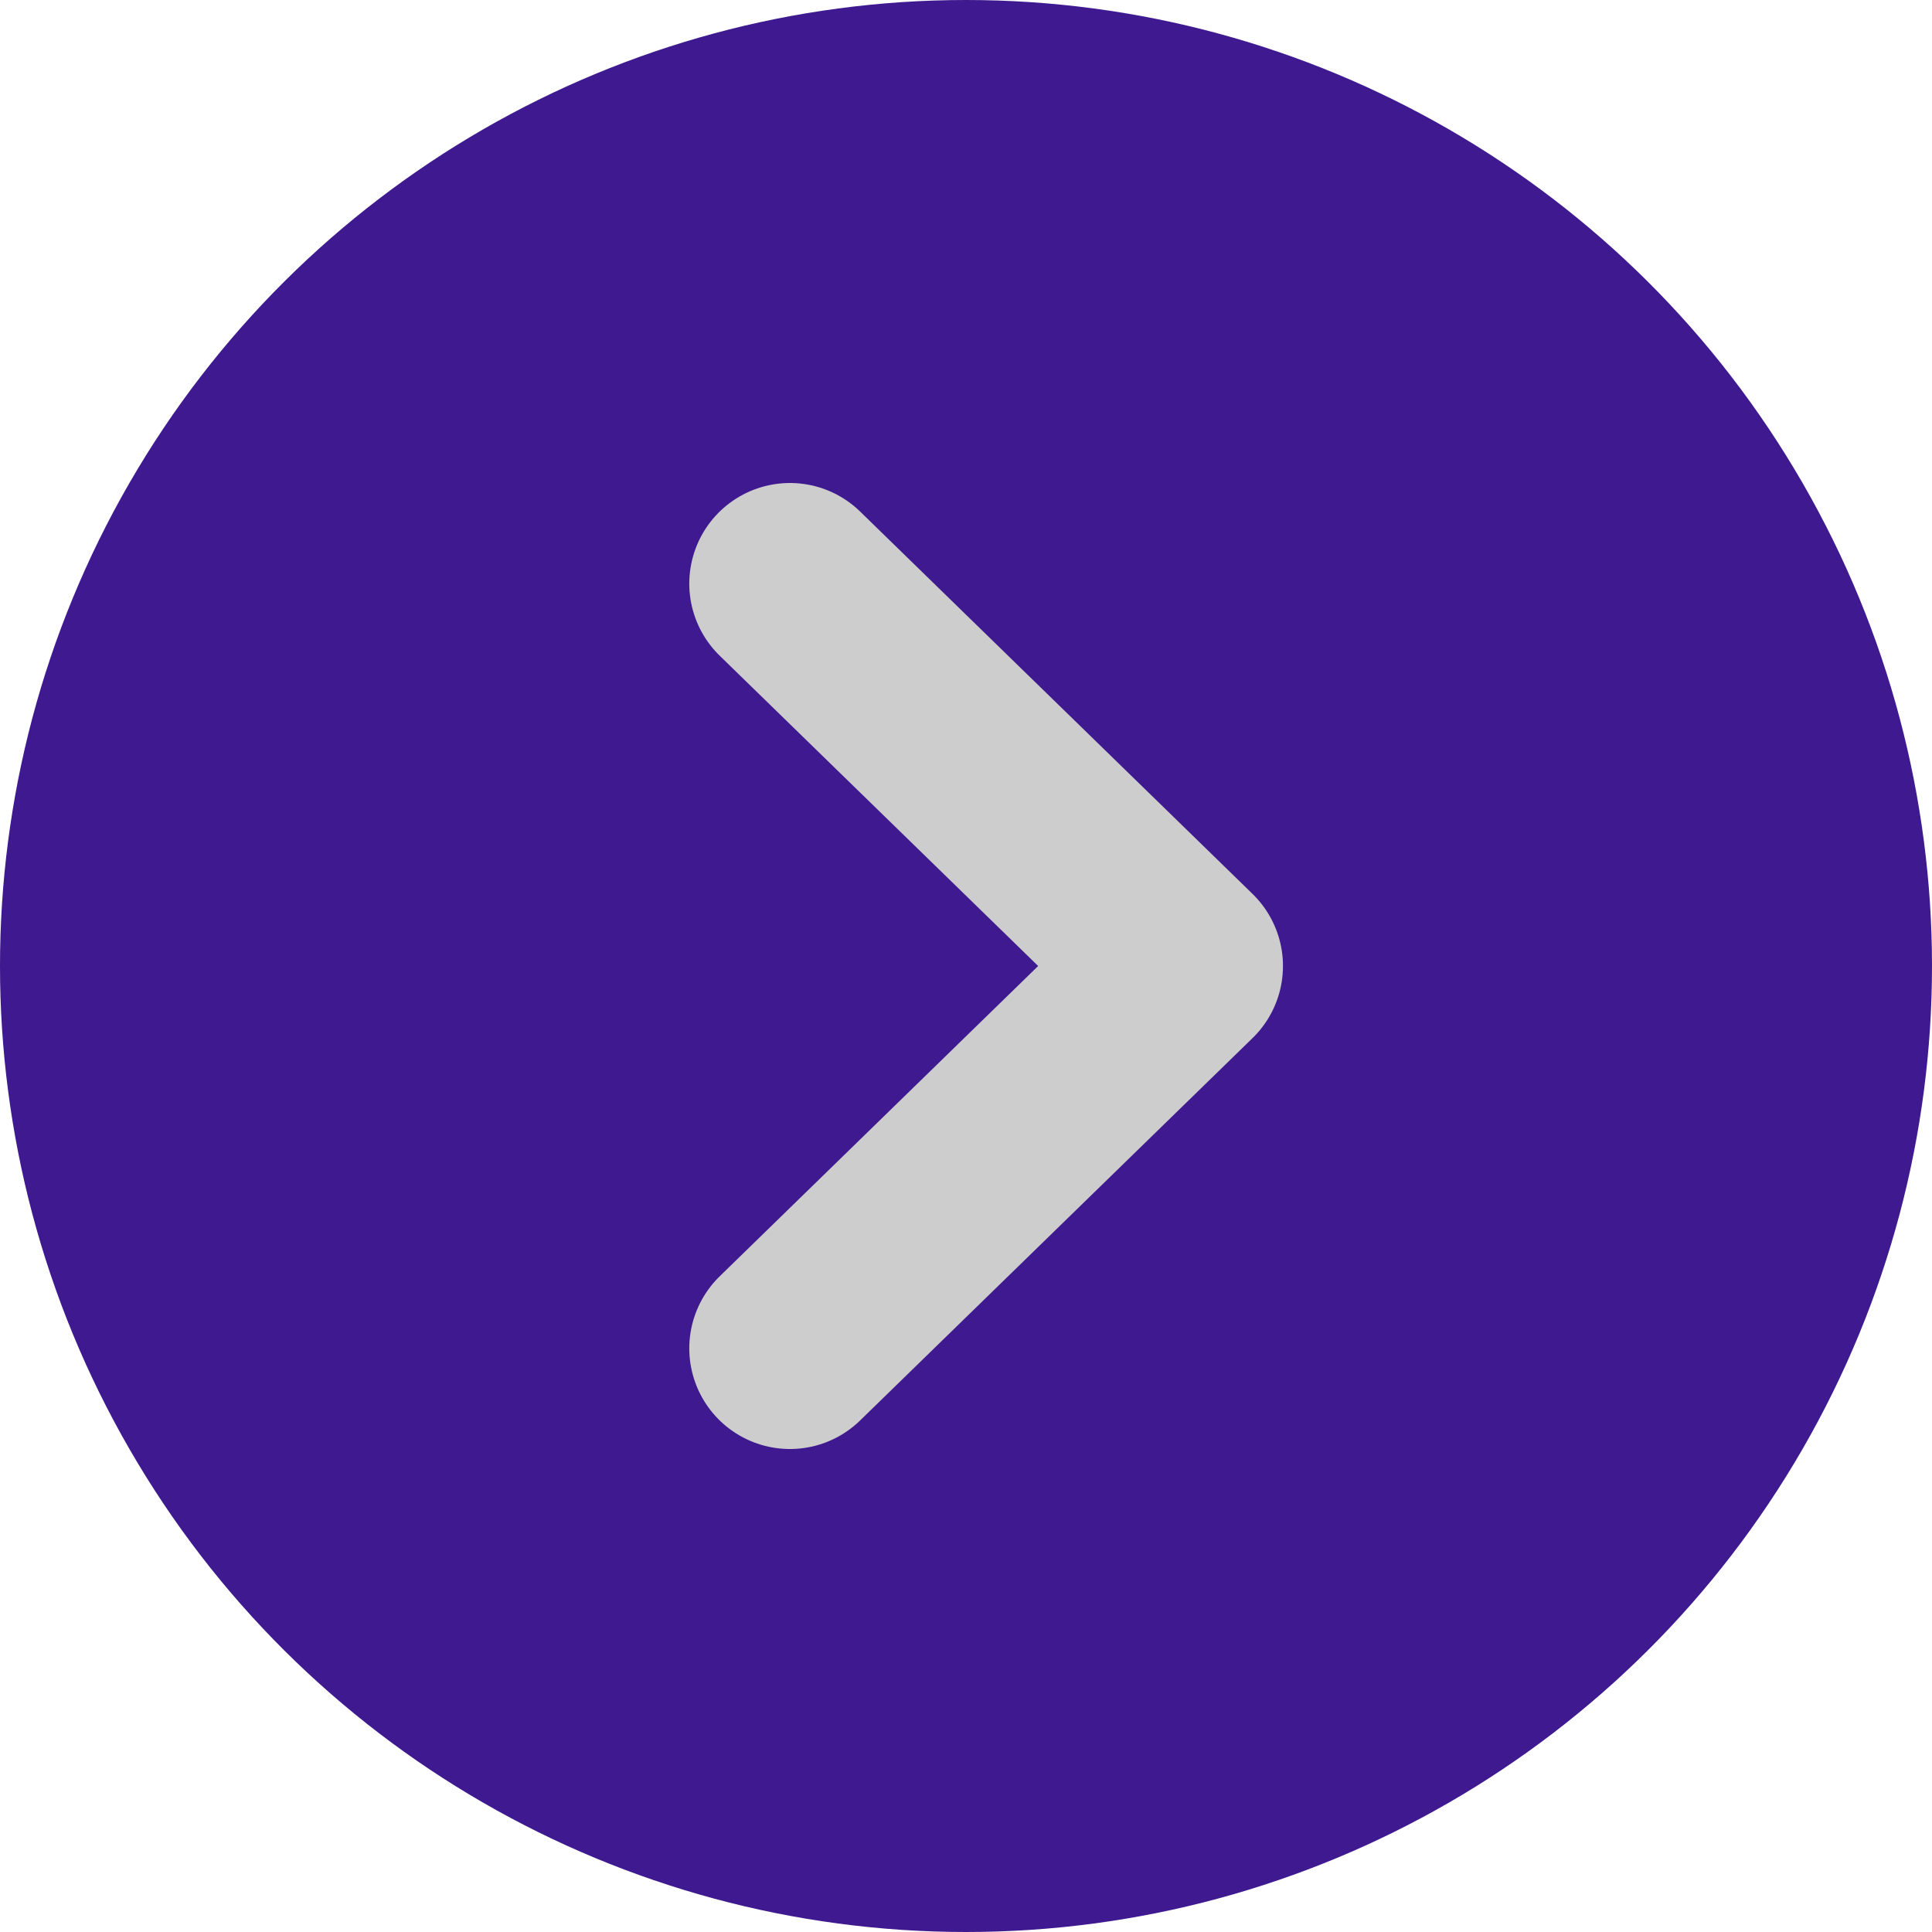
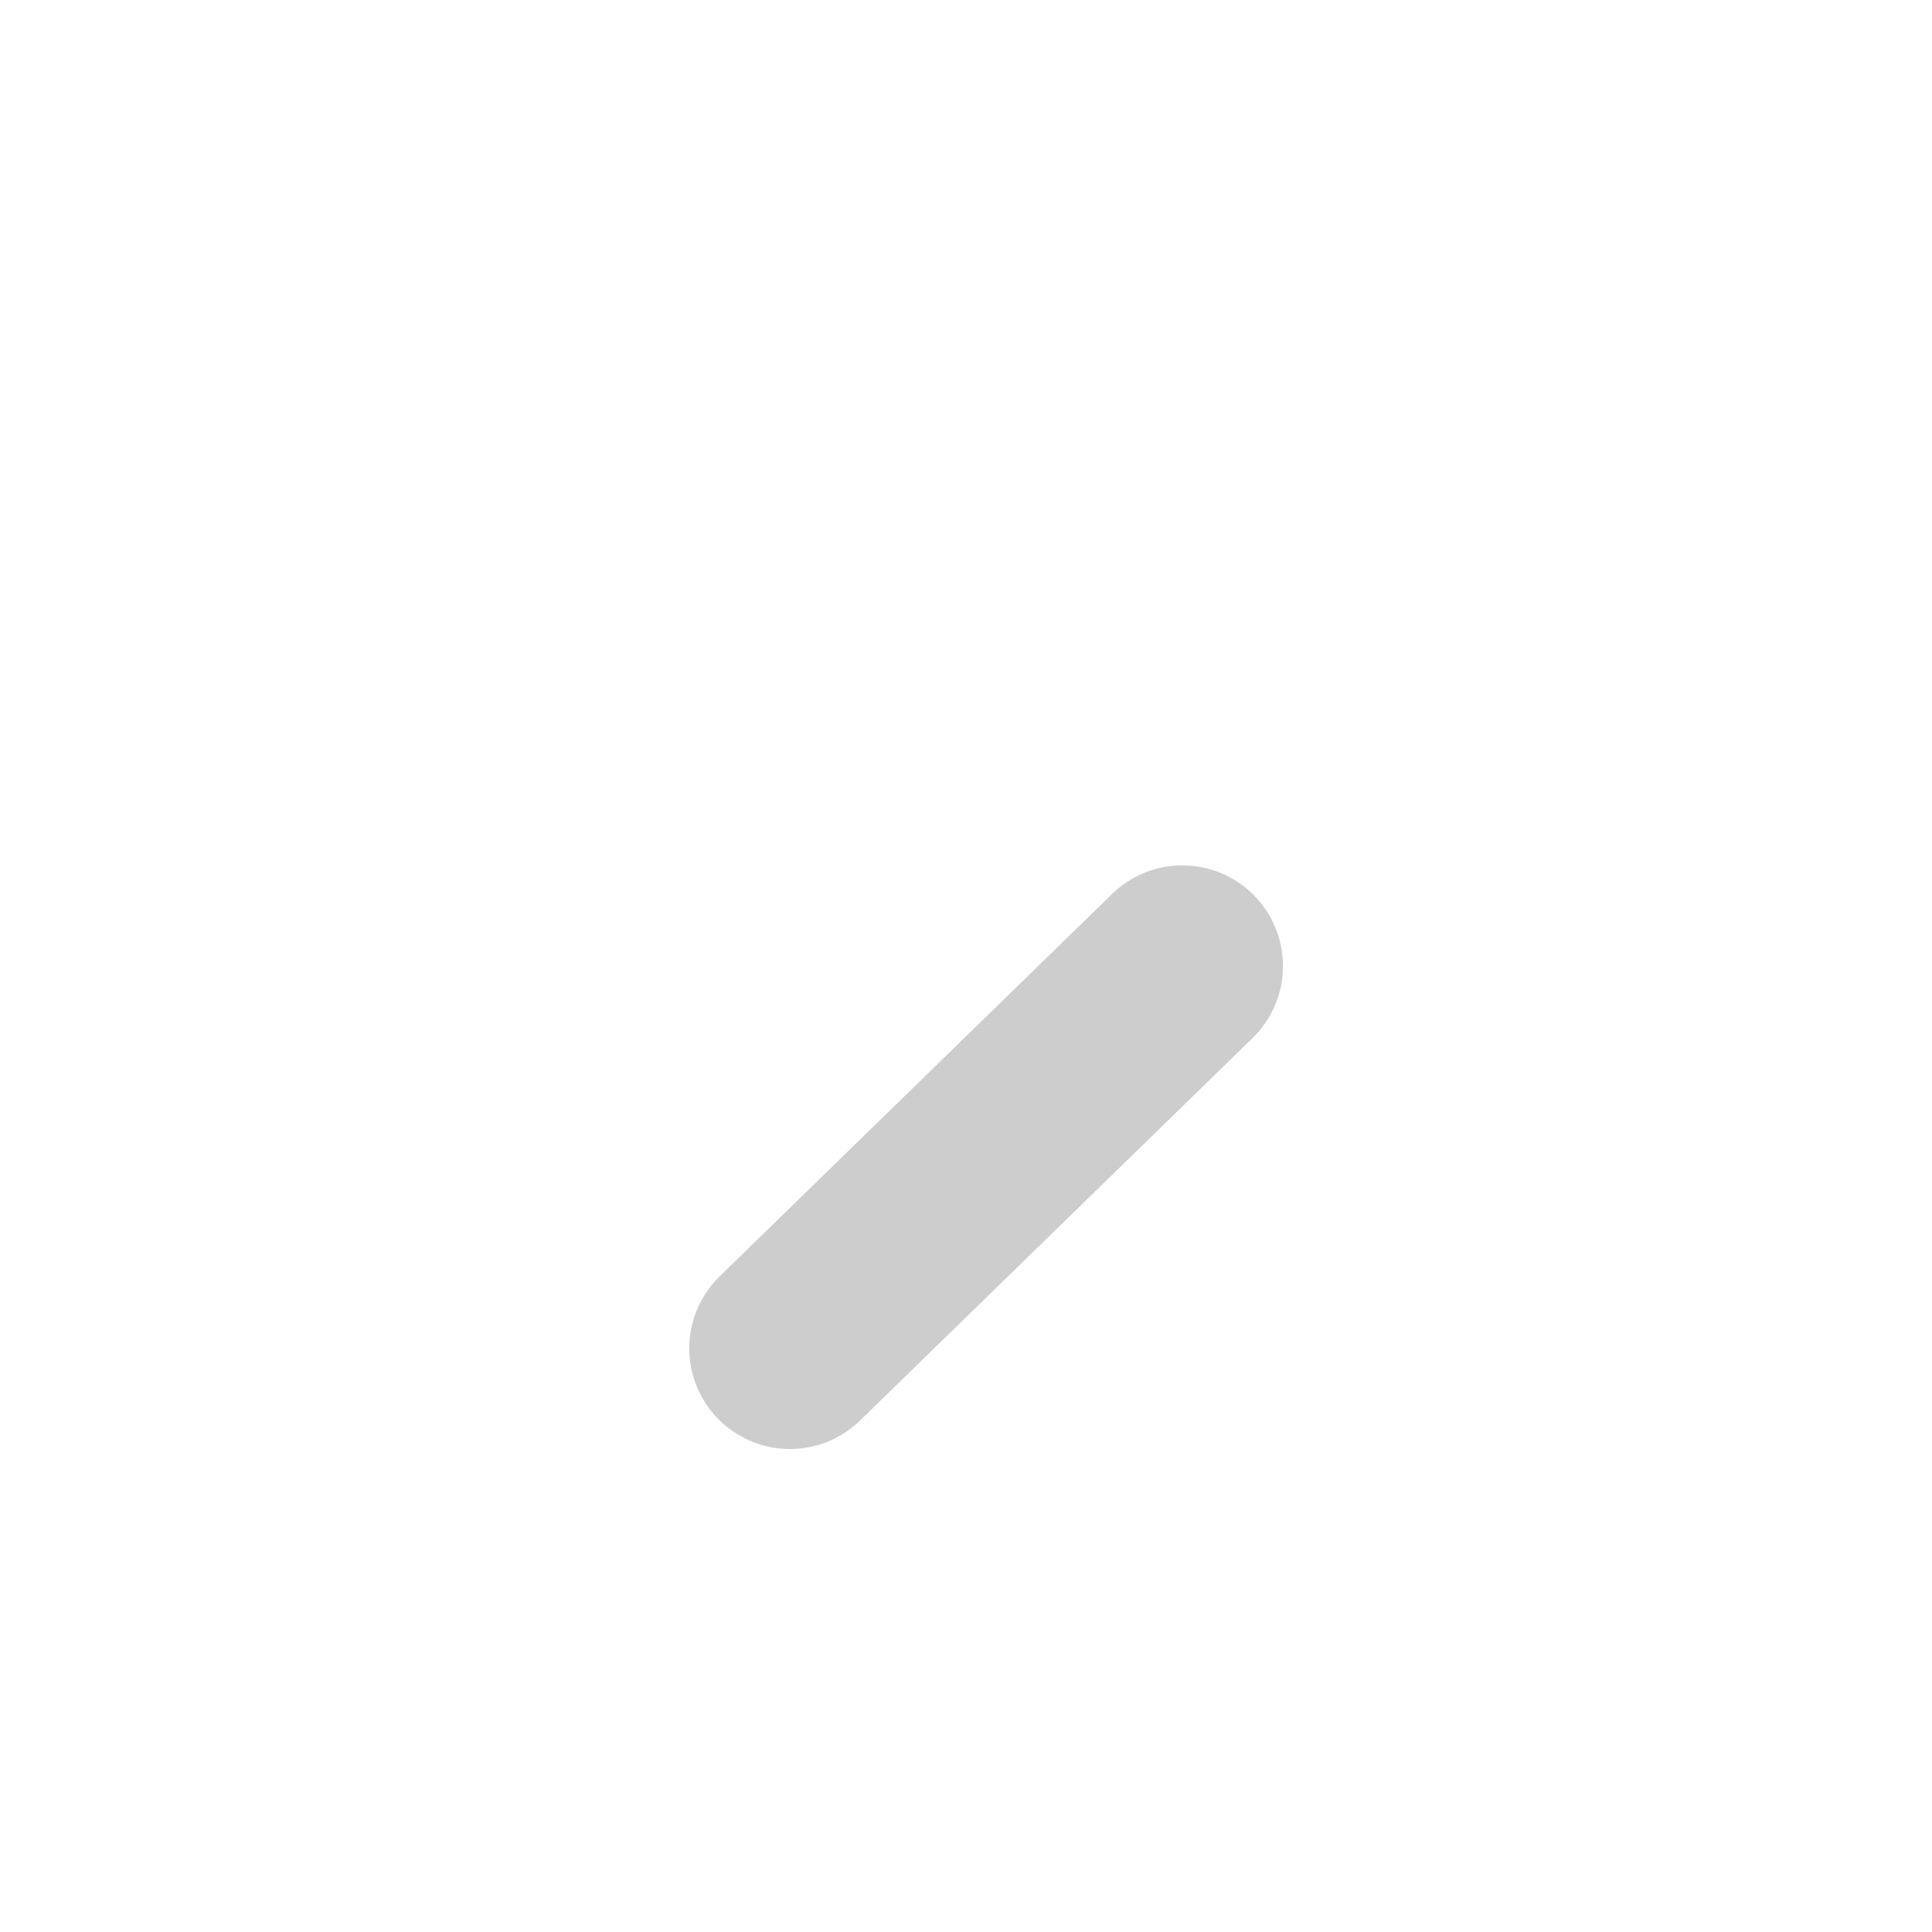
<svg xmlns="http://www.w3.org/2000/svg" width="48" height="48" viewBox="0 0 48 48" fill="none">
-   <circle cx="24" cy="24" r="24" transform="rotate(-90 24 24)" fill="#3F198F" />
-   <path d="M19.625 33.5L29.375 24L19.625 14.5" stroke="#CDCDCD" stroke-width="5" stroke-linecap="round" stroke-linejoin="round" />
+   <path d="M19.625 33.5L29.375 24" stroke="#CDCDCD" stroke-width="5" stroke-linecap="round" stroke-linejoin="round" />
</svg>